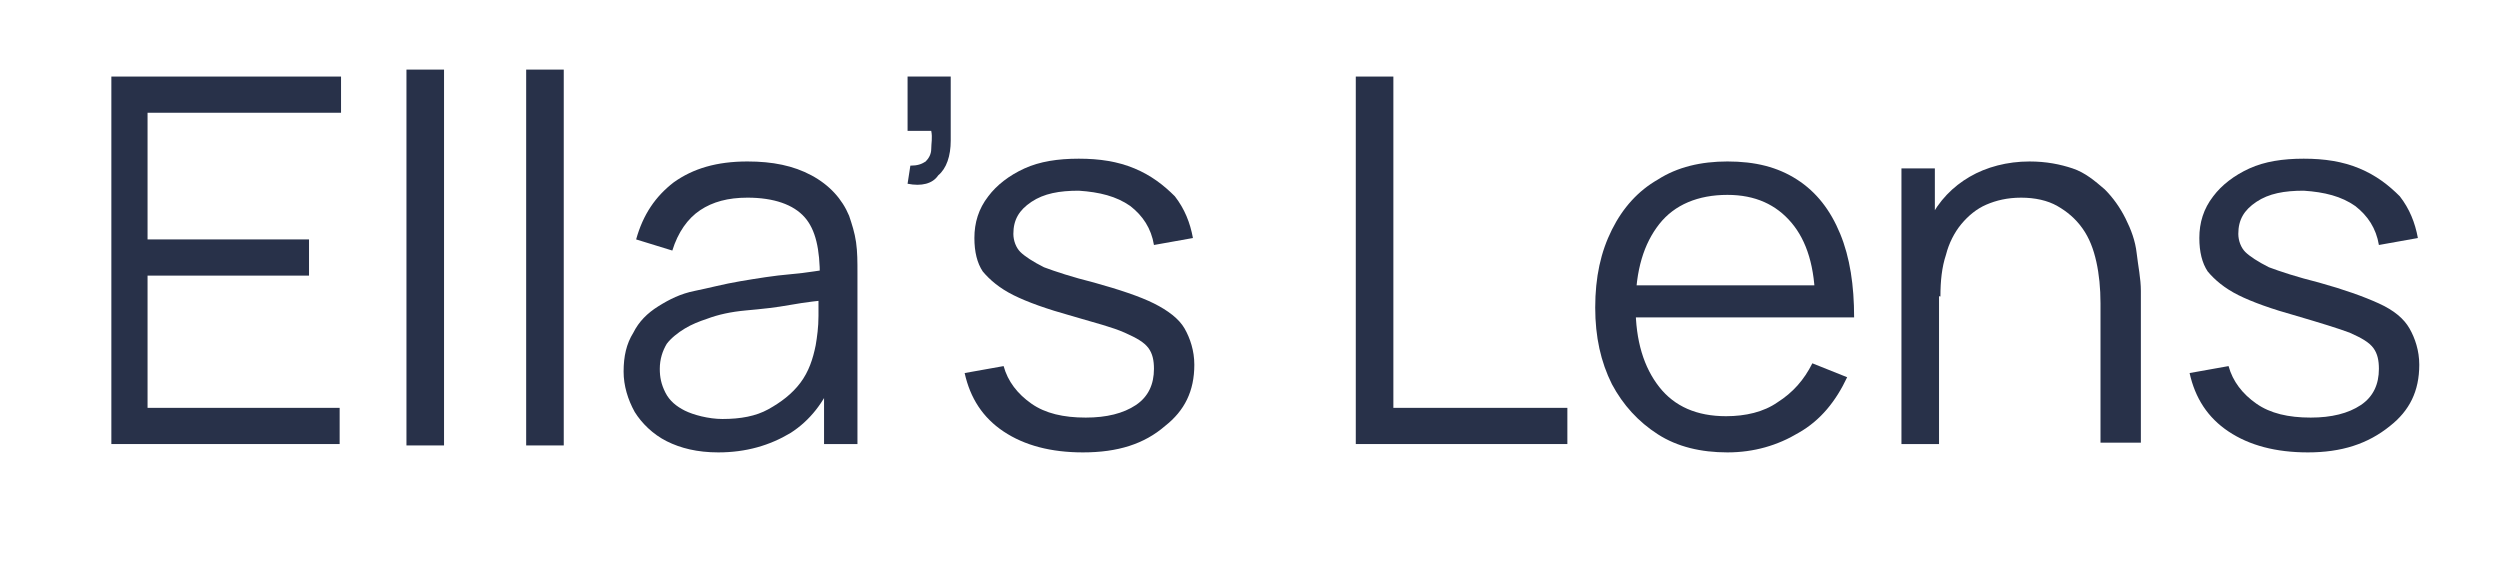
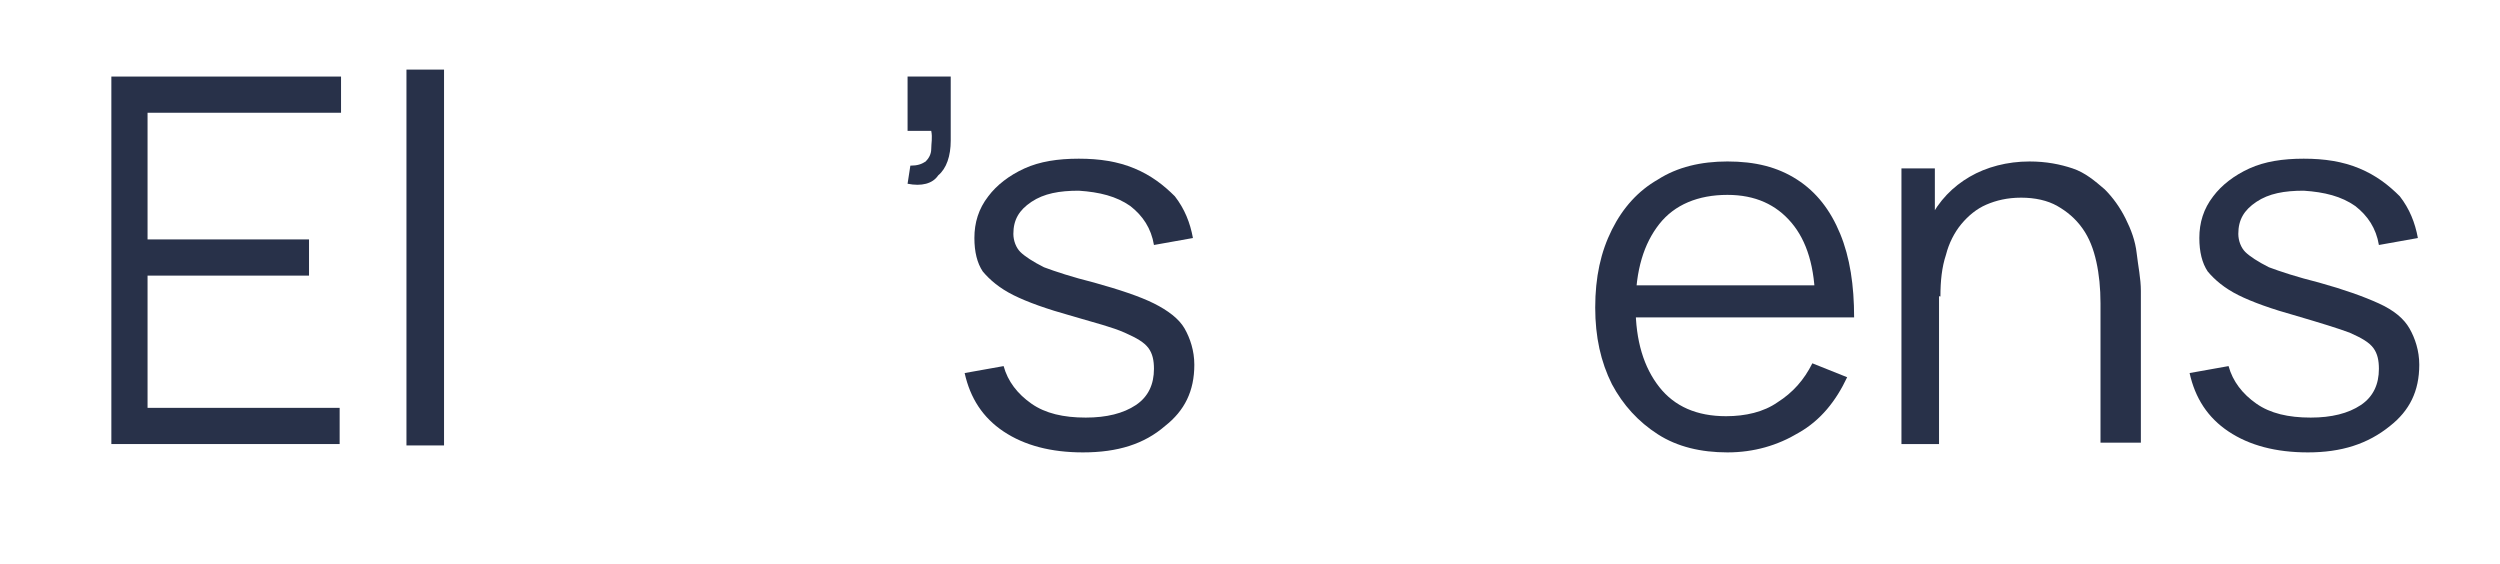
<svg xmlns="http://www.w3.org/2000/svg" version="1.1" id="Layer_1" x="0px" y="0px" viewBox="0 0 179.6 40.5" style="enable-background:new 0 0 179.6 40.5;" xml:space="preserve">
  <style type="text/css">
	.st0{fill:#283149;}
</style>
  <g>
    <path class="st0" d="M8,31.9V5.5h16.5v2.6H10.6v9.1h11.6v2.6H10.6v9.5h13.8v2.6H8z" />
    <path class="st0" d="M29.2,31.9V5h2.7v27H29.2z" />
-     <path class="st0" d="M37.8,31.9V5h2.7v27H37.8z" />
-     <path class="st0" d="M51.6,32.5c-1.5,0-2.7-0.3-3.7-0.8s-1.8-1.3-2.3-2.1c-0.5-0.9-0.8-1.9-0.8-2.9c0-1.1,0.2-2,0.7-2.8   c0.4-0.8,1-1.4,1.8-1.9c0.8-0.5,1.6-0.9,2.6-1.1c1-0.2,2.1-0.5,3.3-0.7c1.2-0.2,2.4-0.4,3.6-0.5c1.2-0.1,2.2-0.3,3.1-0.4l-1,0.6   c0-2-0.3-3.4-1.1-4.3c-0.8-0.9-2.2-1.4-4.1-1.4c-1.4,0-2.5,0.3-3.4,0.9c-0.9,0.6-1.6,1.6-2,2.9l-2.6-0.8c0.5-1.8,1.4-3.1,2.7-4.1   c1.4-1,3.1-1.5,5.3-1.5c1.8,0,3.3,0.3,4.6,1c1.3,0.7,2.2,1.7,2.7,2.9c0.2,0.6,0.4,1.2,0.5,1.9c0.1,0.7,0.1,1.4,0.1,2.2v12.3h-2.4   v-5l0.7,0.3c-0.7,1.7-1.7,3-3.1,3.9C55.3,32,53.6,32.5,51.6,32.5z M51.9,30.1c1.3,0,2.4-0.2,3.3-0.7c0.9-0.5,1.7-1.1,2.3-1.9   c0.6-0.8,0.9-1.7,1.1-2.7c0.1-0.6,0.2-1.3,0.2-2.1s0-1.3,0-1.7l1,0.5c-0.9,0.1-1.9,0.2-3,0.4s-2.1,0.3-3.2,0.4s-2,0.3-2.8,0.6   c-0.6,0.2-1.1,0.4-1.6,0.7c-0.5,0.3-1,0.7-1.3,1.1c-0.3,0.5-0.5,1.1-0.5,1.8c0,0.6,0.1,1.1,0.4,1.7s0.8,1,1.4,1.3   S50.9,30.1,51.9,30.1z" />
    <path class="st0" d="M65.2,13.2l0.2-1.3c0.5,0,0.8-0.1,1.1-0.3c0.2-0.2,0.4-0.5,0.4-0.9s0.1-0.8,0-1.3h-1.7V5.5h3.1v4.6   c0,1.1-0.3,2-0.9,2.5C67,13.2,66.2,13.4,65.2,13.2z" />
    <path class="st0" d="M77.8,32.5c-2.3,0-4.2-0.5-5.7-1.5c-1.5-1-2.4-2.4-2.8-4.2l2.8-0.5c0.3,1.1,1,2,2,2.7c1,0.7,2.3,1,3.9,1   c1.5,0,2.7-0.3,3.6-0.9c0.9-0.6,1.3-1.5,1.3-2.6c0-0.6-0.1-1.1-0.4-1.5c-0.3-0.4-0.8-0.7-1.7-1.1s-2.1-0.7-3.8-1.2   c-1.8-0.5-3.2-1-4.2-1.5c-1-0.5-1.7-1.1-2.2-1.7c-0.4-0.6-0.6-1.4-0.6-2.4c0-1.1,0.3-2.1,1-3c0.6-0.8,1.5-1.5,2.6-2   s2.4-0.7,3.9-0.7s2.8,0.2,4,0.7c1.2,0.5,2.1,1.2,2.9,2c0.7,0.9,1.1,1.9,1.3,3l-2.8,0.5c-0.2-1.2-0.8-2.1-1.7-2.8   c-1-0.7-2.2-1-3.7-1.1c-1.4,0-2.5,0.2-3.4,0.8c-0.9,0.6-1.3,1.3-1.3,2.3c0,0.5,0.2,1,0.5,1.3s0.9,0.7,1.7,1.1   c0.8,0.3,2,0.7,3.6,1.1c1.8,0.5,3.3,1,4.3,1.5c1,0.5,1.8,1.1,2.2,1.8c0.4,0.7,0.7,1.6,0.7,2.6c0,1.9-0.7,3.3-2.1,4.4   C82.2,31.9,80.3,32.5,77.8,32.5z" />
-     <path class="st0" d="M97.4,31.9V5.5h2.7v23.8h12.5v2.6H97.4z" />
    <path class="st0" d="M124.1,32.5c-1.9,0-3.6-0.4-5-1.3c-1.4-0.9-2.5-2.1-3.3-3.6c-0.8-1.6-1.2-3.4-1.2-5.5c0-2.2,0.4-4,1.2-5.6   c0.8-1.6,1.9-2.8,3.3-3.6c1.4-0.9,3.1-1.3,5-1.3c2,0,3.6,0.4,5,1.3c1.4,0.9,2.4,2.2,3.1,3.9s1,3.7,1,6h-2.8v-1   c0-2.6-0.6-4.5-1.7-5.8c-1.1-1.3-2.6-2-4.6-2c-2.1,0-3.8,0.7-4.9,2.1c-1.1,1.4-1.7,3.3-1.7,5.9c0,2.5,0.6,4.4,1.7,5.8   c1.1,1.4,2.7,2.1,4.8,2.1c1.4,0,2.7-0.3,3.7-1c1.1-0.7,1.9-1.6,2.5-2.8l2.5,1c-0.8,1.7-1.9,3.1-3.5,4C127.7,32,126,32.5,124.1,32.5   z M116.5,22.8v-2.3h15.1v2.3H116.5z" />
    <path class="st0" d="M136.6,31.9V12.1h2.4V17h0.3v14.9H136.6z M150.9,31.9V21.8c0-1.1-0.1-2.1-0.3-3c-0.2-0.9-0.5-1.7-1-2.4   s-1.1-1.2-1.8-1.6c-0.7-0.4-1.6-0.6-2.6-0.6c-1,0-1.8,0.2-2.5,0.5c-0.7,0.3-1.3,0.8-1.8,1.4s-0.9,1.4-1.1,2.2   c-0.3,0.9-0.4,1.9-0.4,3l-1.9-0.4c0-2,0.4-3.7,1.1-5.1c0.7-1.4,1.7-2.4,2.9-3.1c1.2-0.7,2.7-1.1,4.3-1.1c1.2,0,2.2,0.2,3.1,0.5   s1.6,0.9,2.3,1.5c0.6,0.6,1.1,1.3,1.5,2.1c0.4,0.8,0.7,1.6,0.8,2.5s0.3,1.8,0.3,2.7v10.9H150.9z" />
    <path class="st0" d="M165.8,32.5c-2.3,0-4.2-0.5-5.7-1.5c-1.5-1-2.4-2.4-2.8-4.2l2.8-0.5c0.3,1.1,1,2,2,2.7c1,0.7,2.3,1,3.9,1   c1.5,0,2.7-0.3,3.6-0.9c0.9-0.6,1.3-1.5,1.3-2.6c0-0.6-0.1-1.1-0.4-1.5c-0.3-0.4-0.8-0.7-1.7-1.1c-0.8-0.3-2.1-0.7-3.8-1.2   c-1.8-0.5-3.2-1-4.2-1.5c-1-0.5-1.7-1.1-2.2-1.7c-0.4-0.6-0.6-1.4-0.6-2.4c0-1.1,0.3-2.1,1-3c0.6-0.8,1.5-1.5,2.6-2   c1.1-0.5,2.4-0.7,3.9-0.7c1.5,0,2.8,0.2,4,0.7c1.2,0.5,2.1,1.2,2.9,2c0.7,0.9,1.1,1.9,1.3,3l-2.8,0.5c-0.2-1.2-0.8-2.1-1.7-2.8   c-1-0.7-2.2-1-3.7-1.1c-1.4,0-2.5,0.2-3.4,0.8c-0.9,0.6-1.3,1.3-1.3,2.3c0,0.5,0.2,1,0.5,1.3s0.9,0.7,1.7,1.1   c0.8,0.3,2,0.7,3.6,1.1c1.8,0.5,3.2,1,4.3,1.5s1.8,1.1,2.2,1.8c0.4,0.7,0.7,1.6,0.7,2.6c0,1.9-0.7,3.3-2.1,4.4   C170.1,31.9,168.2,32.5,165.8,32.5z" />
  </g>
</svg>